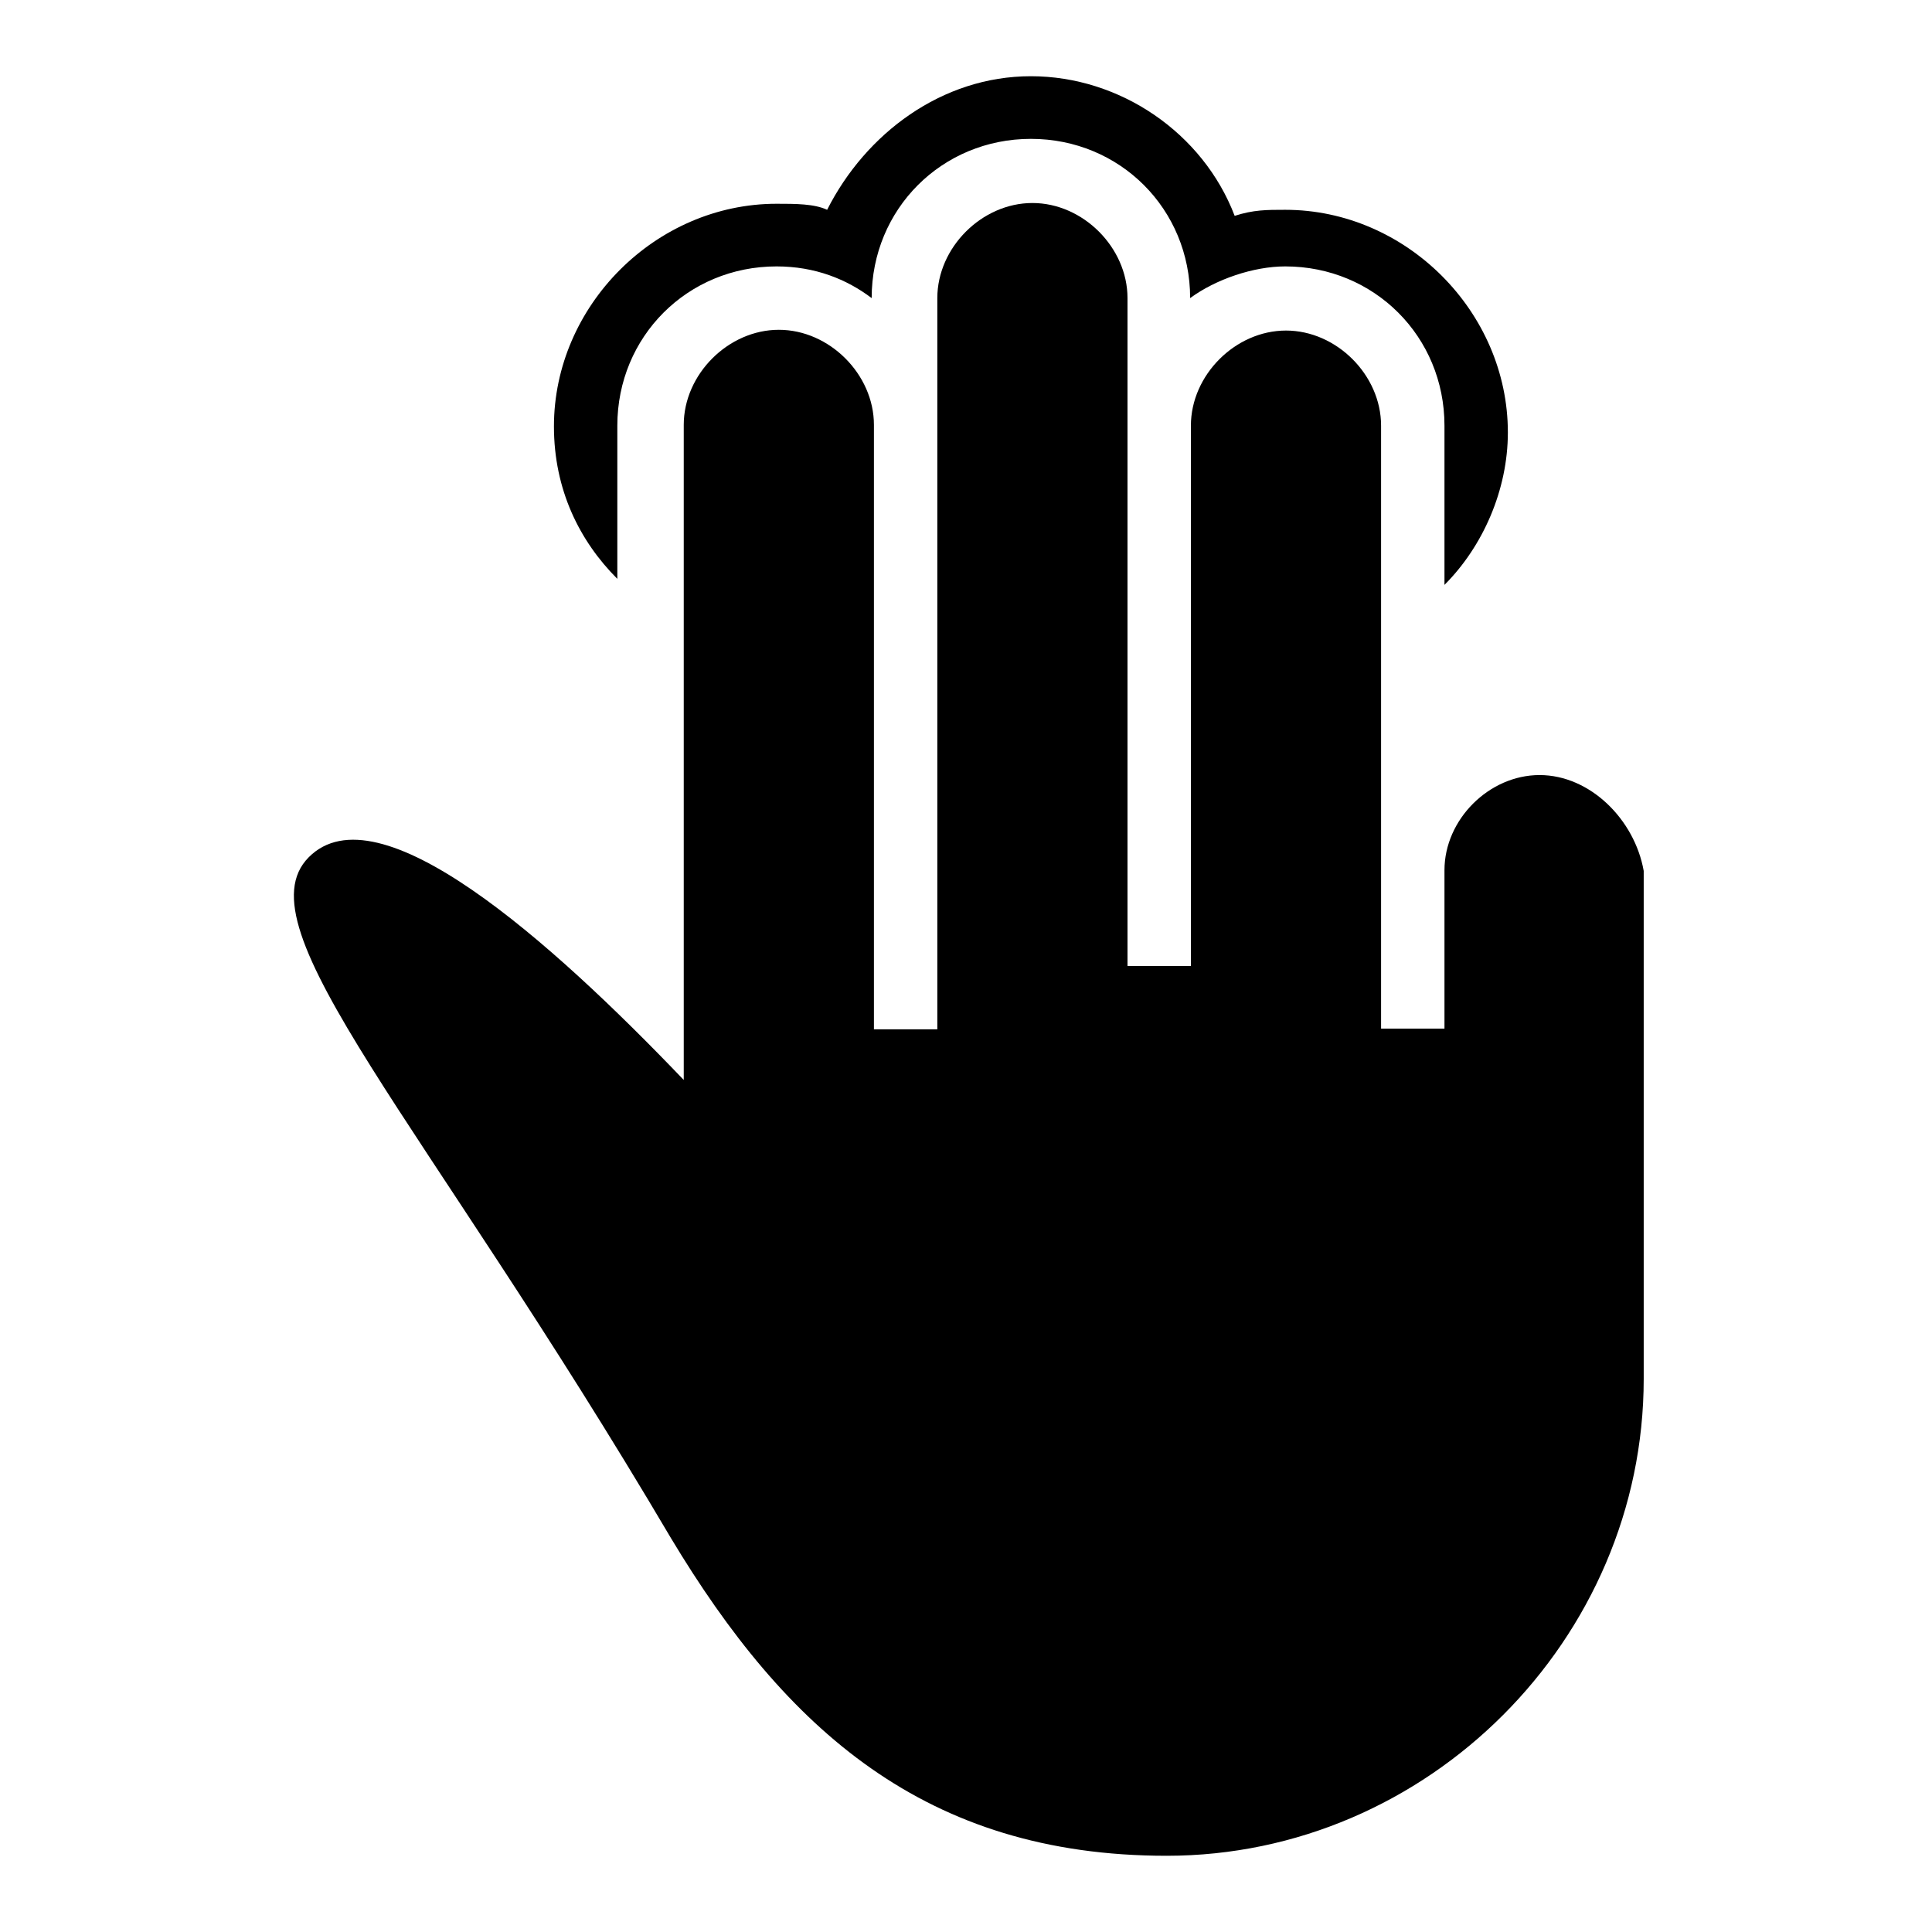
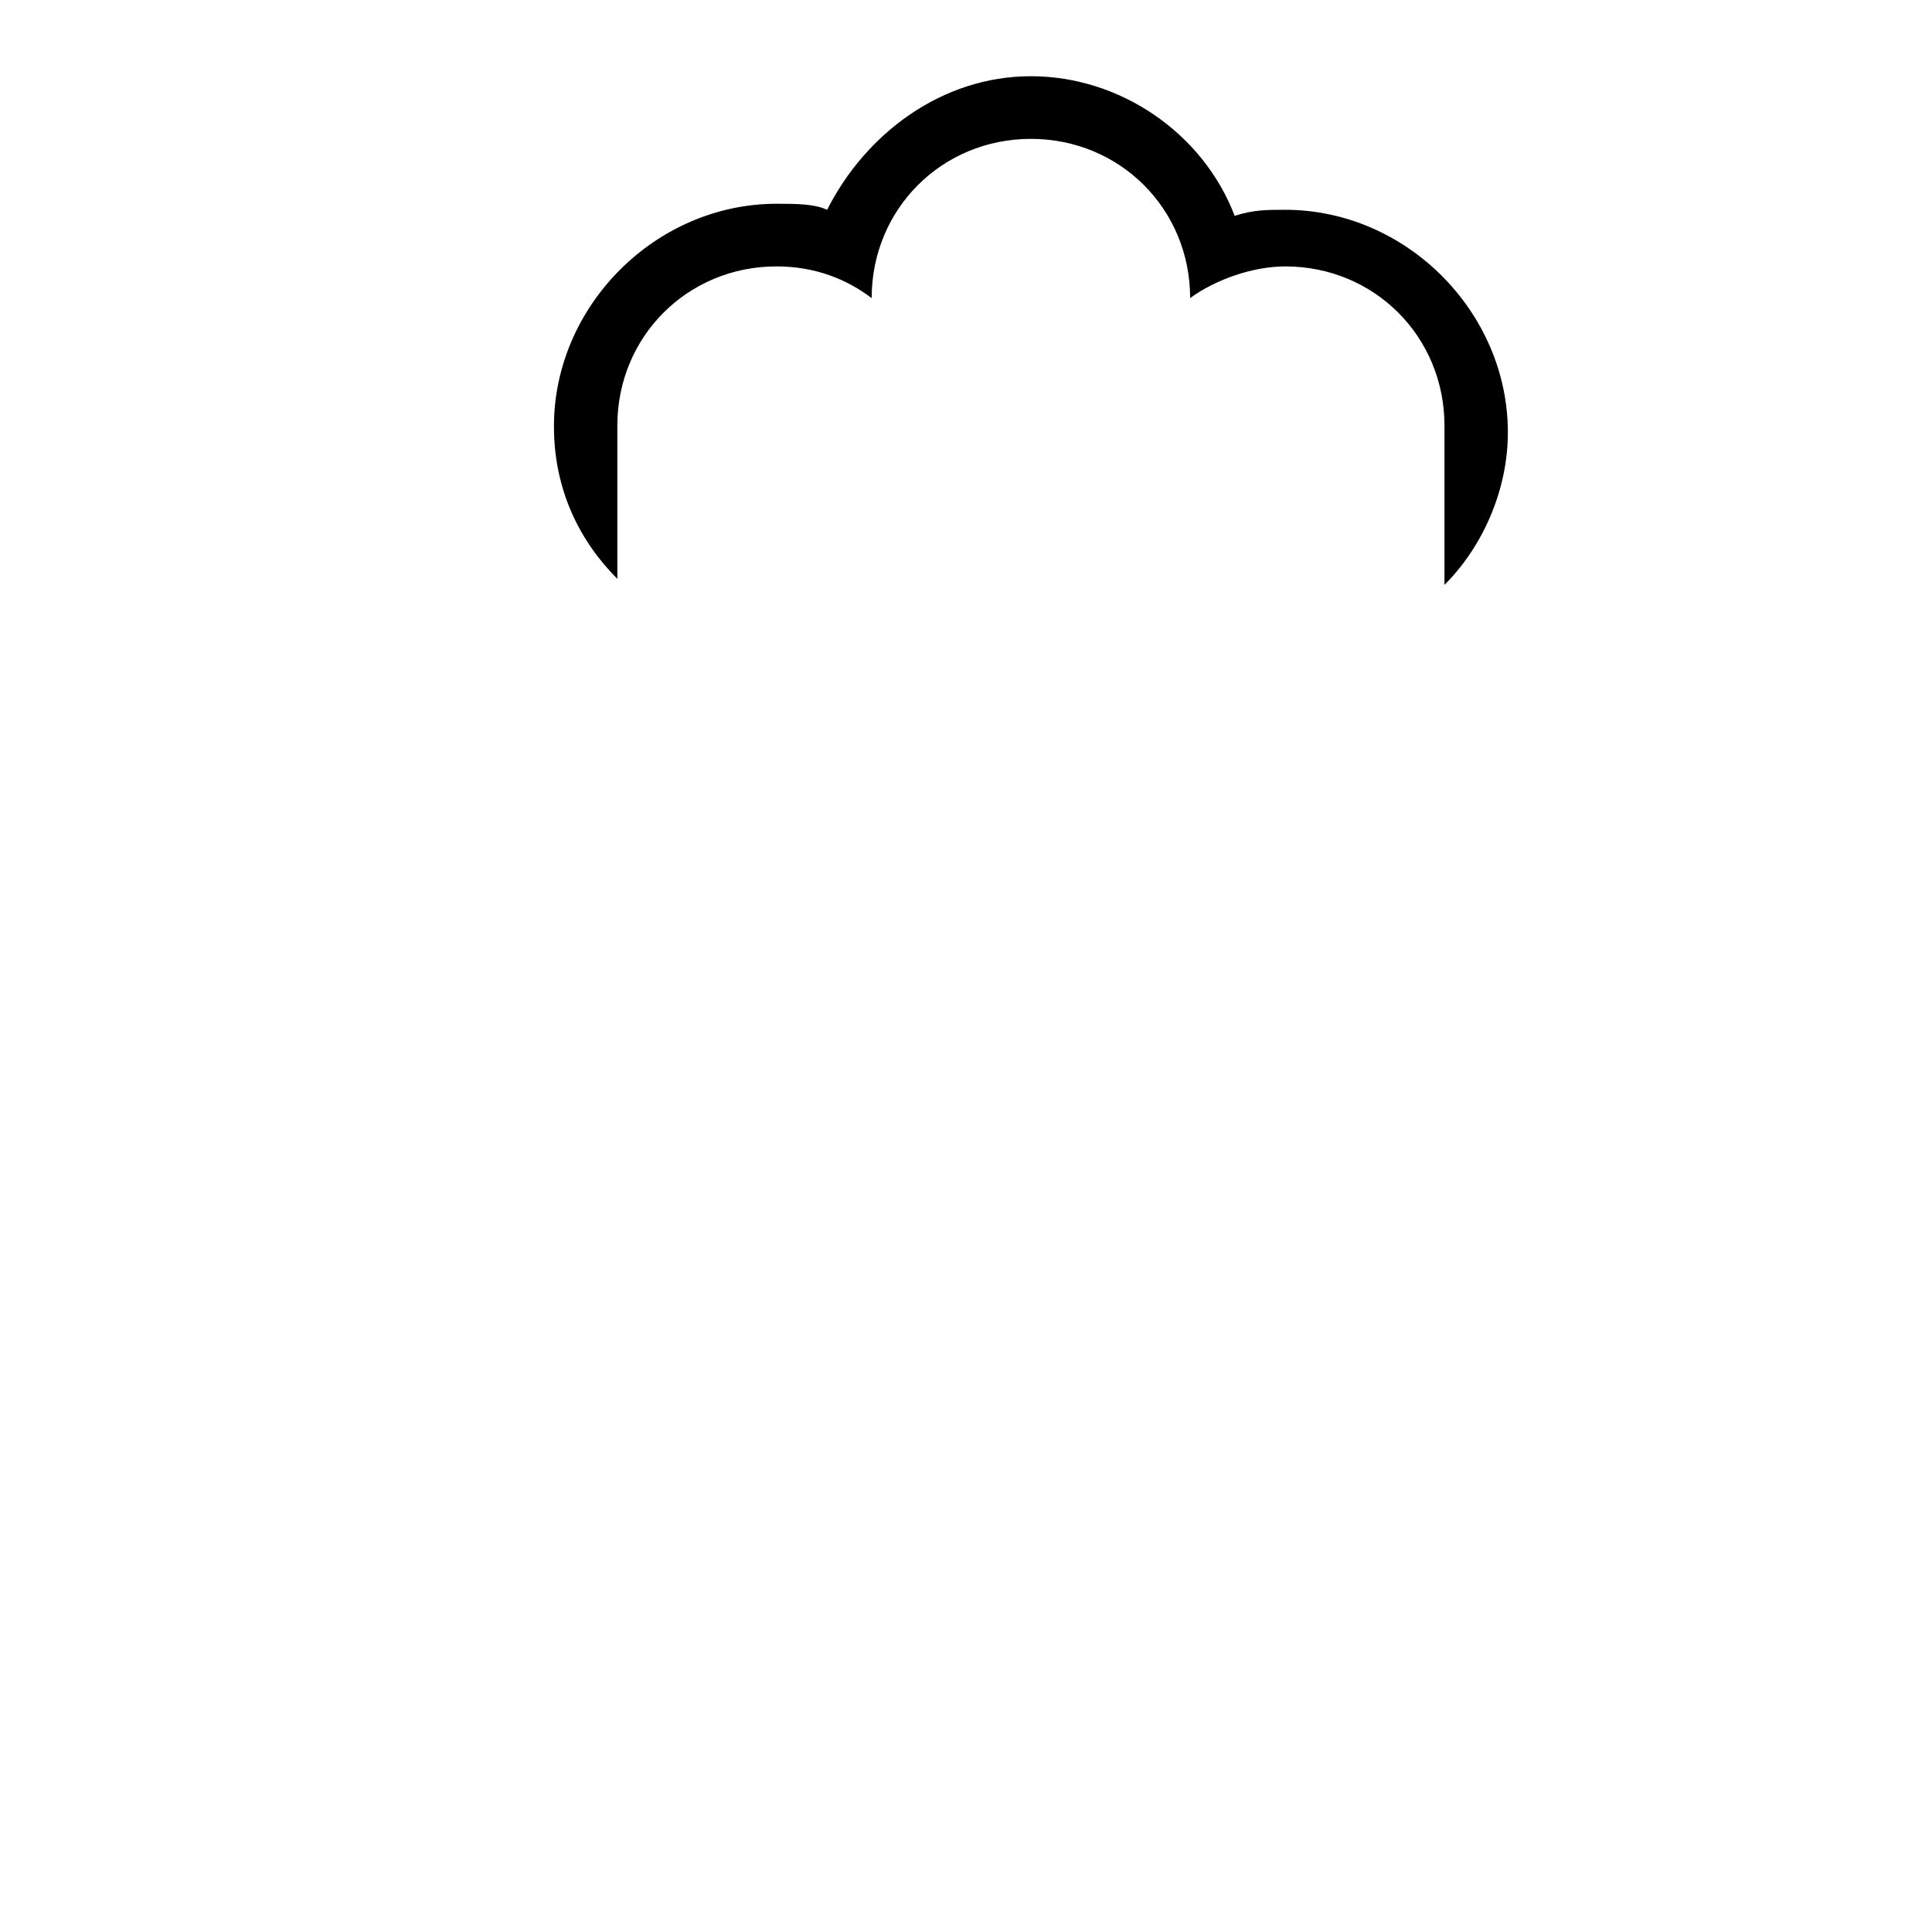
<svg xmlns="http://www.w3.org/2000/svg" version="1.1" x="0px" y="0px" viewBox="0 0 256 256" enable-background="new 0 0 256 256" xml:space="preserve">
  <g>
    <g>
      <g>
        <g>
-           <path fill="#000000" d="M81.8,56.4c0-11.8,9.3-21.1,21.1-21.1c5.1,0,9.3,1.7,12.6,4.2l0,0c0-11.8,9.3-21.1,21.1-21.1c11.8,0,21.1,9.3,21.1,21.1l0,0c3.4-2.5,8.4-4.2,12.6-4.2c11.8,0,21.1,9.3,21.1,21.1v21.1c5.1-5.1,8.4-12.6,8.4-20.2c0-16-13.5-29.5-29.5-29.5c-2.5,0-4.2,0-6.7,0.8c-4.2-11-15.2-18.5-27-18.5c-11.8,0-21.9,7.6-27,17.7c-1.7-0.8-4.2-0.8-6.7-0.8c-16,0-29.5,13.5-29.5,29.5c0,8.4,3.4,15.2,8.4,20.2V56.4L81.8,56.4z" />
-           <path fill="#000000" d="M204,102.7c-6.7,0-12.6,5.9-12.6,12.6v18.5v2.5h-8.4V117V56.4c0-6.7-5.9-12.6-12.6-12.6c-6.7,0-12.6,5.9-12.6,12.6v59V128h-8.4v-12.6V39.5c0-6.7-5.9-12.6-12.6-12.6c-6.7,0-12.6,5.9-12.6,12.6v75v21.9h-8.4v-21.1v-59c0-6.7-5.9-12.6-12.6-12.6c-6.7,0-12.6,5.9-12.6,12.6v86.8c-17.7-18.5-40.5-38.8-49.7-29.5s15.2,34.6,48,90.2c15.2,25.3,33.7,42.1,65.7,42.1c34.6,0,63.2-28.7,63.2-63.2V155v-39.6C216.6,108.6,210.7,102.7,204,102.7z" />
+           <path fill="#000000" d="M81.8,56.4c0-11.8,9.3-21.1,21.1-21.1c5.1,0,9.3,1.7,12.6,4.2l0,0c0-11.8,9.3-21.1,21.1-21.1c11.8,0,21.1,9.3,21.1,21.1l0,0c3.4-2.5,8.4-4.2,12.6-4.2c11.8,0,21.1,9.3,21.1,21.1v21.1c5.1-5.1,8.4-12.6,8.4-20.2c0-16-13.5-29.5-29.5-29.5c-2.5,0-4.2,0-6.7,0.8c-4.2-11-15.2-18.5-27-18.5c-11.8,0-21.9,7.6-27,17.7c-1.7-0.8-4.2-0.8-6.7-0.8c-16,0-29.5,13.5-29.5,29.5c0,8.4,3.4,15.2,8.4,20.2V56.4z" />
        </g>
      </g>
      <g />
      <g />
      <g />
      <g />
      <g />
      <g />
      <g />
      <g />
      <g />
      <g />
      <g />
      <g />
      <g />
      <g />
      <g />
    </g>
  </g>
</svg>